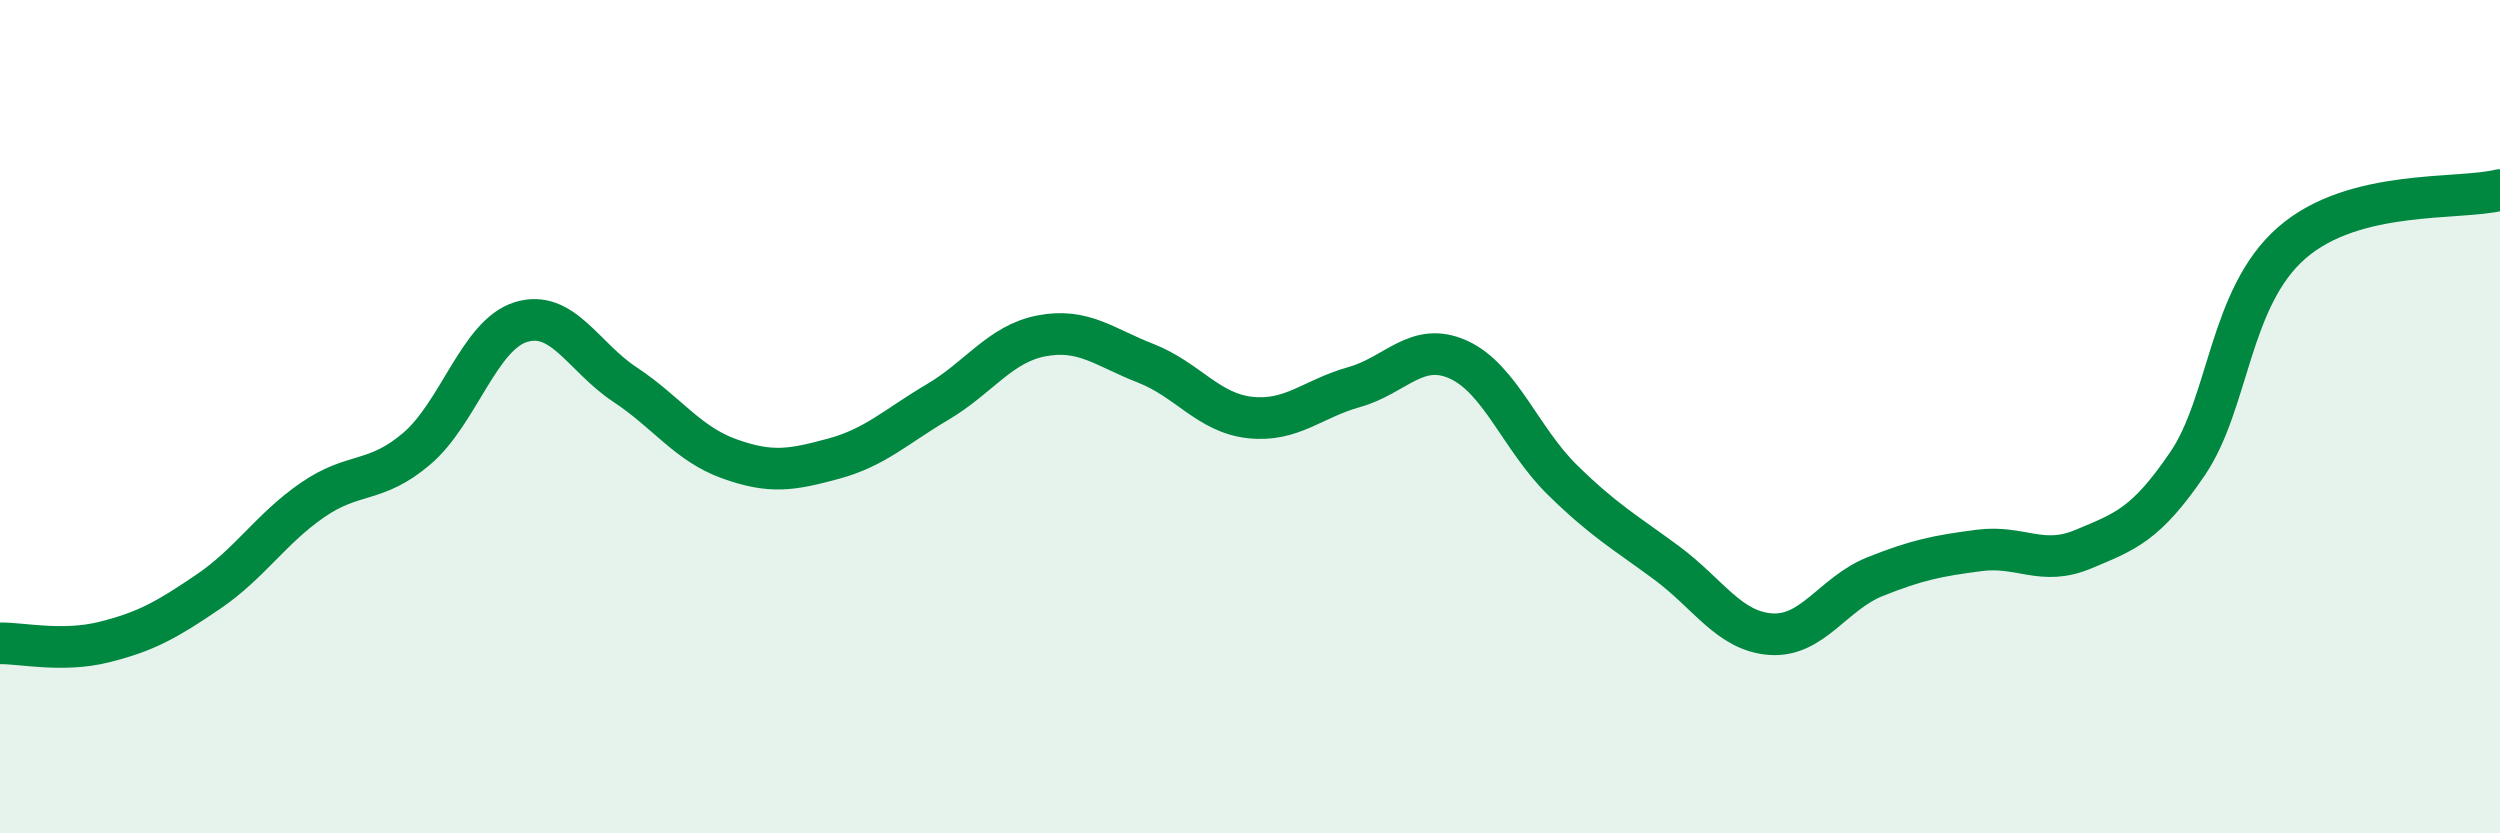
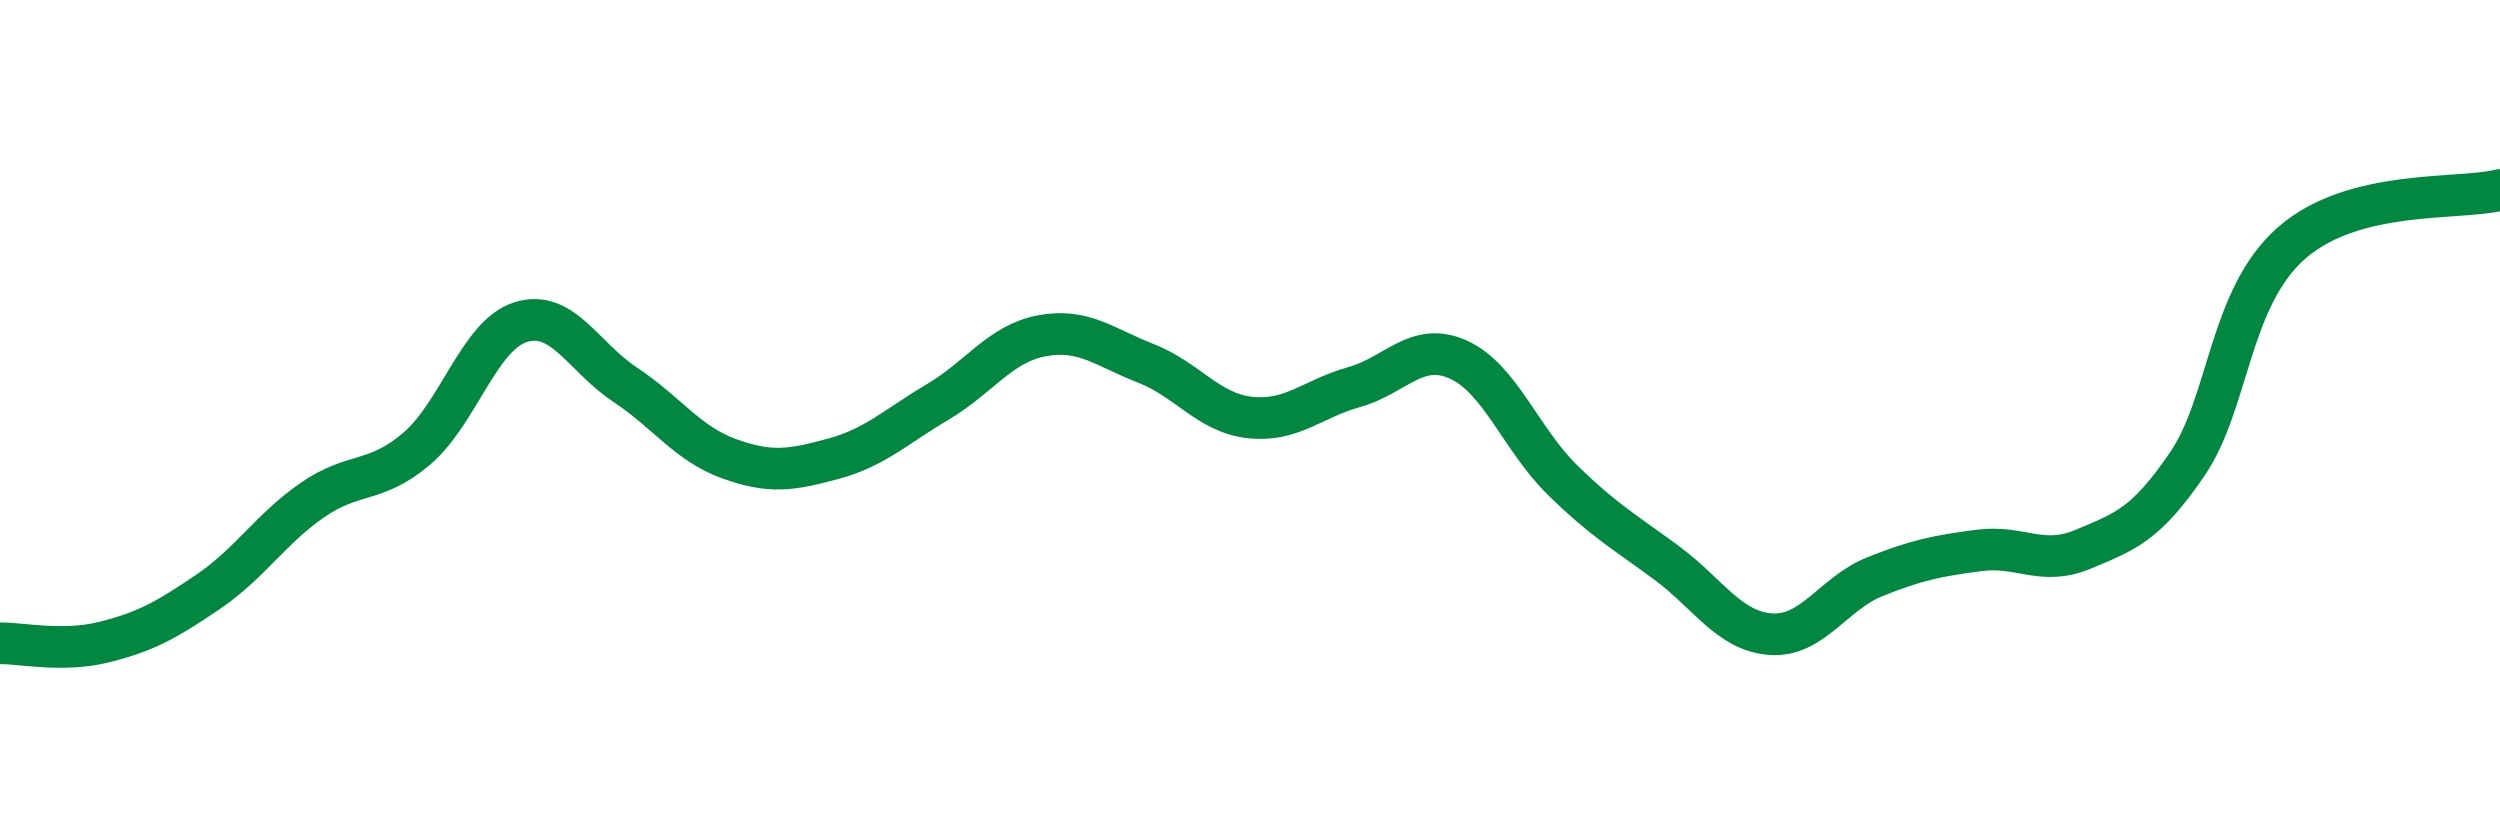
<svg xmlns="http://www.w3.org/2000/svg" width="60" height="20" viewBox="0 0 60 20">
-   <path d="M 0,15.44 C 0.5,15.43 1.5,15.66 2.5,15.41 C 3.5,15.16 4,14.88 5,14.2 C 6,13.52 6.5,12.69 7.5,12 C 8.5,11.31 9,11.62 10,10.77 C 11,9.92 11.5,8.04 12.5,7.73 C 13.5,7.42 14,8.57 15,9.23 C 16,9.89 16.5,10.65 17.5,11.01 C 18.5,11.37 19,11.28 20,11.01 C 21,10.74 21.5,10.24 22.5,9.65 C 23.5,9.06 24,8.25 25,8.06 C 26,7.87 26.5,8.33 27.5,8.72 C 28.5,9.11 29,9.91 30,10.02 C 31,10.13 31.5,9.57 32.5,9.29 C 33.5,9.01 34,8.18 35,8.63 C 36,9.08 36.5,10.54 37.5,11.52 C 38.5,12.5 39,12.77 40,13.51 C 41,14.25 41.5,15.15 42.5,15.22 C 43.5,15.29 44,14.24 45,13.84 C 46,13.44 46.5,13.34 47.5,13.21 C 48.5,13.08 49,13.6 50,13.18 C 51,12.76 51.5,12.6 52.5,11.13 C 53.5,9.66 53.5,7.14 55,5.83 C 56.5,4.52 59,4.81 60,4.56L60 20L0 20Z" fill="#008740" opacity="0.1" stroke-linecap="round" stroke-linejoin="round" />
  <path d="M 0,15.44 C 0.5,15.43 1.5,15.66 2.5,15.41 C 3.5,15.16 4,14.88 5,14.2 C 6,13.52 6.5,12.69 7.5,12 C 8.5,11.31 9,11.62 10,10.77 C 11,9.92 11.5,8.04 12.5,7.73 C 13.5,7.42 14,8.57 15,9.23 C 16,9.89 16.5,10.65 17.5,11.01 C 18.5,11.37 19,11.28 20,11.01 C 21,10.74 21.5,10.24 22.5,9.65 C 23.5,9.06 24,8.25 25,8.06 C 26,7.87 26.5,8.33 27.5,8.72 C 28.5,9.11 29,9.91 30,10.02 C 31,10.13 31.5,9.57 32.5,9.29 C 33.5,9.01 34,8.18 35,8.63 C 36,9.08 36.5,10.54 37.5,11.52 C 38.5,12.5 39,12.77 40,13.51 C 41,14.25 41.5,15.15 42.5,15.22 C 43.5,15.29 44,14.24 45,13.84 C 46,13.44 46.5,13.34 47.5,13.21 C 48.5,13.08 49,13.6 50,13.18 C 51,12.76 51.5,12.6 52.5,11.13 C 53.5,9.66 53.5,7.14 55,5.83 C 56.5,4.52 59,4.81 60,4.56" stroke="#008740" stroke-width="1" fill="none" stroke-linecap="round" stroke-linejoin="round" />
</svg>